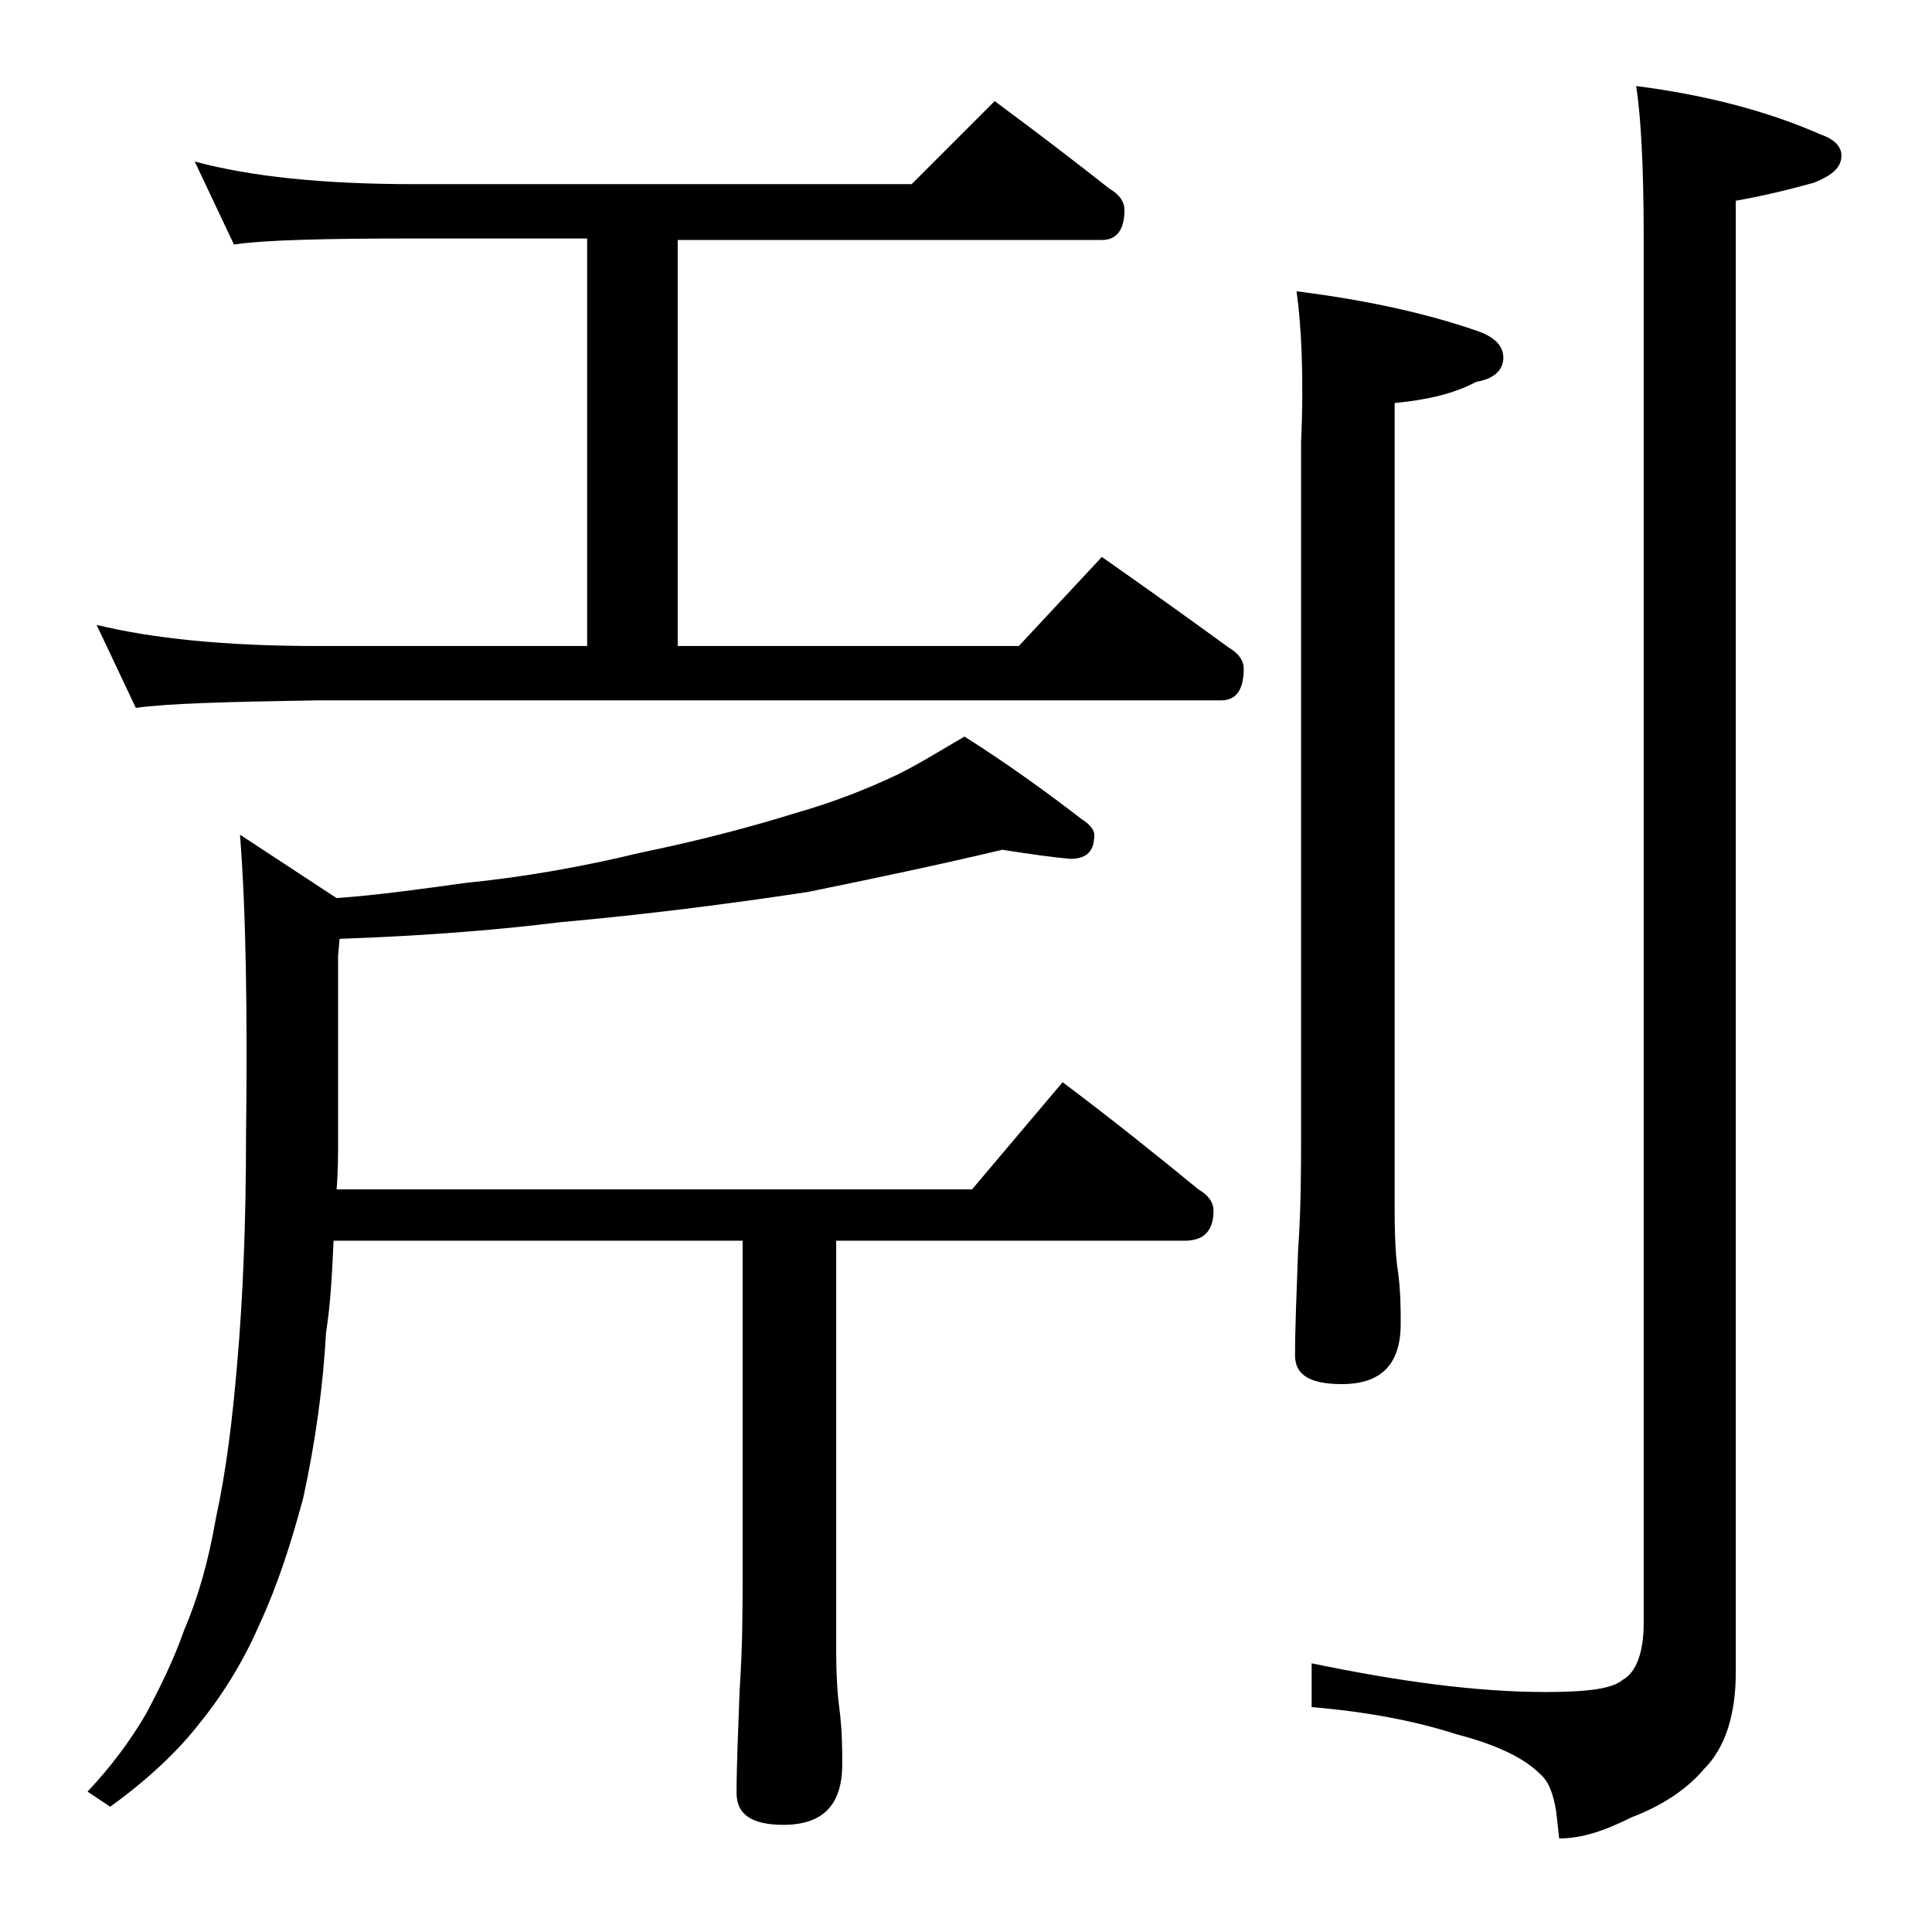
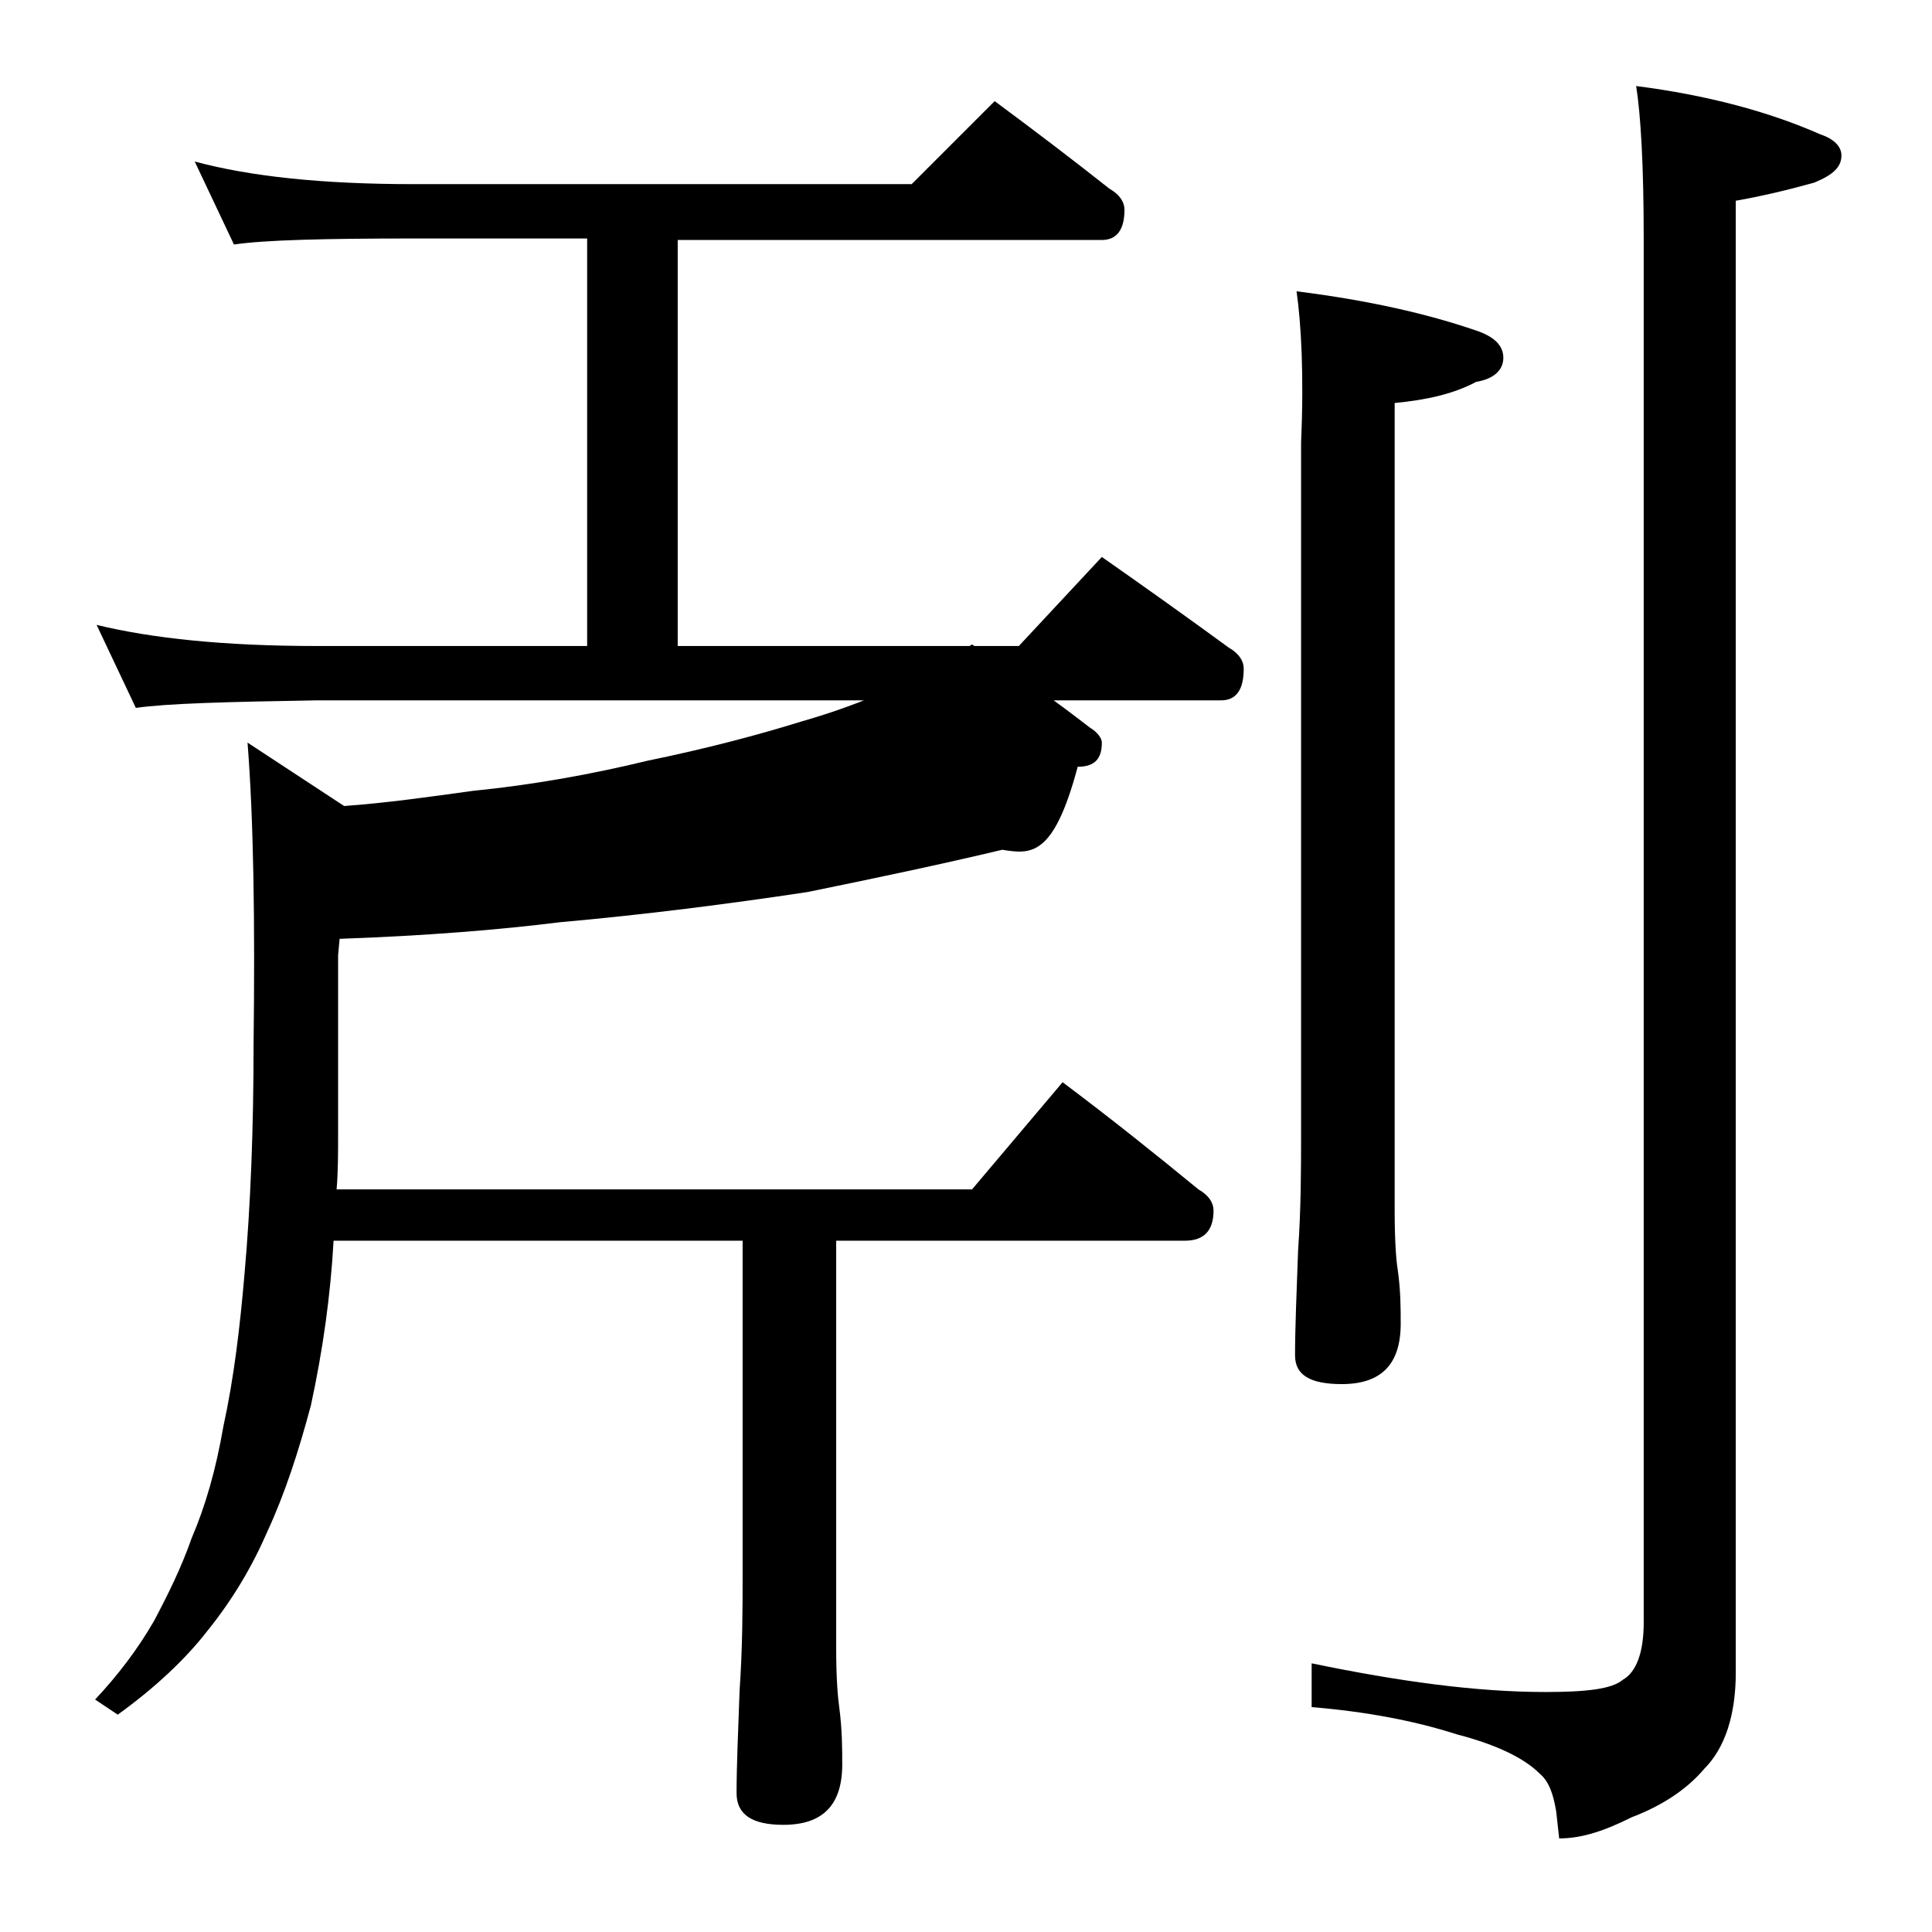
<svg xmlns="http://www.w3.org/2000/svg" version="1.1" id="Layer_1" x="0px" y="0px" viewBox="0 0 128 128" enable-background="new 0 0 128 128" xml:space="preserve">
-   <path d="M66.4,56.3c-4.2,1-8.5,1.9-12.9,2.8c-5.3,0.8-10.8,1.5-16.4,2c-4,0.5-8.9,0.9-14.6,1.1l-0.1,1.1v11.9c0,1.2,0,2.5-0.1,3.6  h42.1l6-7.1c3.2,2.4,6.2,4.8,9,7.1c0.7,0.4,1,0.9,1,1.4c0,1.3-0.6,2-1.9,2H55.4v27.1c0,1.8,0.1,3.1,0.2,3.8c0.2,1.5,0.2,2.8,0.2,3.8  c0,2.7-1.3,4-3.9,4c-2.1,0-3.1-0.7-3.1-2.1c0-1.8,0.1-4,0.2-6.8c0.2-2.9,0.2-5.5,0.2-7.6V82.2H22.1c-0.1,2.2-0.2,4.2-0.5,6.1  c-0.2,3.6-0.7,7.2-1.5,10.9c-0.8,3-1.7,5.8-2.9,8.4c-1,2.3-2.3,4.5-4,6.6c-1.4,1.8-3.4,3.7-5.9,5.5l-1.5-1c1.5-1.6,2.8-3.3,3.9-5.2  c0.9-1.7,1.8-3.5,2.5-5.5c0.9-2.1,1.6-4.5,2.1-7.4c0.7-3.2,1.1-6.6,1.4-10.1c0.4-4.5,0.6-9.6,0.6-15.2c0.1-8.2,0-14.9-0.4-20  l6.4,4.2c2.8-0.2,5.6-0.6,8.5-1c4-0.4,7.9-1.1,11.6-2c3.9-0.8,7.3-1.7,10.2-2.6c2.8-0.8,5-1.7,6.9-2.6c1.6-0.8,3-1.7,4.4-2.5  c3,1.9,5.6,3.8,7.8,5.5c0.5,0.3,0.8,0.7,0.8,1c0,1.1-0.5,1.6-1.6,1.6C69.8,56.8,68.3,56.6,66.4,56.3z M12.9,10.7  c3.7,1,8.5,1.5,14.5,1.5h33l5.5-5.5c2.7,2,5.2,3.9,7.6,5.8c0.7,0.4,1,0.9,1,1.4c0,1.3-0.5,2-1.5,2H44.9v26.9h22.6l5.5-5.9  c3,2.1,5.8,4.1,8.4,6c0.7,0.4,1,0.9,1,1.4c0,1.4-0.5,2.1-1.5,2.1H21c-5.9,0.1-9.9,0.2-12,0.5l-2.6-5.5c3.7,0.9,8.5,1.4,14.6,1.4  h17.9V15.8H27.4c-5.9,0-9.9,0.1-11.9,0.4L12.9,10.7z M85.9,19.3c4.8,0.6,8.7,1.5,11.9,2.6c1.2,0.4,1.8,1,1.8,1.8  c0,0.8-0.6,1.4-1.8,1.6c-1.5,0.8-3.3,1.2-5.4,1.4v53.5c0,2,0.1,3.3,0.2,3.9c0.2,1.4,0.2,2.6,0.2,3.6c0,2.7-1.3,4-3.9,4  c-2.1,0-3.1-0.6-3.1-1.9c0-1.8,0.1-4.1,0.2-6.9c0.2-2.9,0.2-5.5,0.2-7.8V29.3C86.4,24.8,86.2,21.4,85.9,19.3z M108.4,5.7  c4.7,0.6,8.8,1.7,12.2,3.2c0.9,0.3,1.4,0.8,1.4,1.4c0,0.8-0.6,1.3-1.8,1.8c-1.8,0.5-3.5,0.9-5.2,1.2v97.5c0,2.8-0.7,5-2.1,6.4  c-1.1,1.3-2.7,2.4-4.8,3.2c-1.8,0.9-3.3,1.4-4.8,1.4l-0.2-1.8c-0.2-1.2-0.5-2-1.1-2.5c-1-1-2.8-1.9-5.5-2.6c-2.8-0.9-6-1.5-9.6-1.8  v-2.9c5.8,1.2,10.9,1.9,15.5,1.9c2.7,0,4.4-0.2,5.1-0.8c0.9-0.5,1.4-1.8,1.4-3.8V15.8C108.9,10.9,108.7,7.6,108.4,5.7z" />
+   <path d="M66.4,56.3c-4.2,1-8.5,1.9-12.9,2.8c-5.3,0.8-10.8,1.5-16.4,2c-4,0.5-8.9,0.9-14.6,1.1l-0.1,1.1v11.9c0,1.2,0,2.5-0.1,3.6  h42.1l6-7.1c3.2,2.4,6.2,4.8,9,7.1c0.7,0.4,1,0.9,1,1.4c0,1.3-0.6,2-1.9,2H55.4v27.1c0,1.8,0.1,3.1,0.2,3.8c0.2,1.5,0.2,2.8,0.2,3.8  c0,2.7-1.3,4-3.9,4c-2.1,0-3.1-0.7-3.1-2.1c0-1.8,0.1-4,0.2-6.8c0.2-2.9,0.2-5.5,0.2-7.6V82.2H22.1c-0.2,3.6-0.7,7.2-1.5,10.9c-0.8,3-1.7,5.8-2.9,8.4c-1,2.3-2.3,4.5-4,6.6c-1.4,1.8-3.4,3.7-5.9,5.5l-1.5-1c1.5-1.6,2.8-3.3,3.9-5.2  c0.9-1.7,1.8-3.5,2.5-5.5c0.9-2.1,1.6-4.5,2.1-7.4c0.7-3.2,1.1-6.6,1.4-10.1c0.4-4.5,0.6-9.6,0.6-15.2c0.1-8.2,0-14.9-0.4-20  l6.4,4.2c2.8-0.2,5.6-0.6,8.5-1c4-0.4,7.9-1.1,11.6-2c3.9-0.8,7.3-1.7,10.2-2.6c2.8-0.8,5-1.7,6.9-2.6c1.6-0.8,3-1.7,4.4-2.5  c3,1.9,5.6,3.8,7.8,5.5c0.5,0.3,0.8,0.7,0.8,1c0,1.1-0.5,1.6-1.6,1.6C69.8,56.8,68.3,56.6,66.4,56.3z M12.9,10.7  c3.7,1,8.5,1.5,14.5,1.5h33l5.5-5.5c2.7,2,5.2,3.9,7.6,5.8c0.7,0.4,1,0.9,1,1.4c0,1.3-0.5,2-1.5,2H44.9v26.9h22.6l5.5-5.9  c3,2.1,5.8,4.1,8.4,6c0.7,0.4,1,0.9,1,1.4c0,1.4-0.5,2.1-1.5,2.1H21c-5.9,0.1-9.9,0.2-12,0.5l-2.6-5.5c3.7,0.9,8.5,1.4,14.6,1.4  h17.9V15.8H27.4c-5.9,0-9.9,0.1-11.9,0.4L12.9,10.7z M85.9,19.3c4.8,0.6,8.7,1.5,11.9,2.6c1.2,0.4,1.8,1,1.8,1.8  c0,0.8-0.6,1.4-1.8,1.6c-1.5,0.8-3.3,1.2-5.4,1.4v53.5c0,2,0.1,3.3,0.2,3.9c0.2,1.4,0.2,2.6,0.2,3.6c0,2.7-1.3,4-3.9,4  c-2.1,0-3.1-0.6-3.1-1.9c0-1.8,0.1-4.1,0.2-6.9c0.2-2.9,0.2-5.5,0.2-7.8V29.3C86.4,24.8,86.2,21.4,85.9,19.3z M108.4,5.7  c4.7,0.6,8.8,1.7,12.2,3.2c0.9,0.3,1.4,0.8,1.4,1.4c0,0.8-0.6,1.3-1.8,1.8c-1.8,0.5-3.5,0.9-5.2,1.2v97.5c0,2.8-0.7,5-2.1,6.4  c-1.1,1.3-2.7,2.4-4.8,3.2c-1.8,0.9-3.3,1.4-4.8,1.4l-0.2-1.8c-0.2-1.2-0.5-2-1.1-2.5c-1-1-2.8-1.9-5.5-2.6c-2.8-0.9-6-1.5-9.6-1.8  v-2.9c5.8,1.2,10.9,1.9,15.5,1.9c2.7,0,4.4-0.2,5.1-0.8c0.9-0.5,1.4-1.8,1.4-3.8V15.8C108.9,10.9,108.7,7.6,108.4,5.7z" />
</svg>